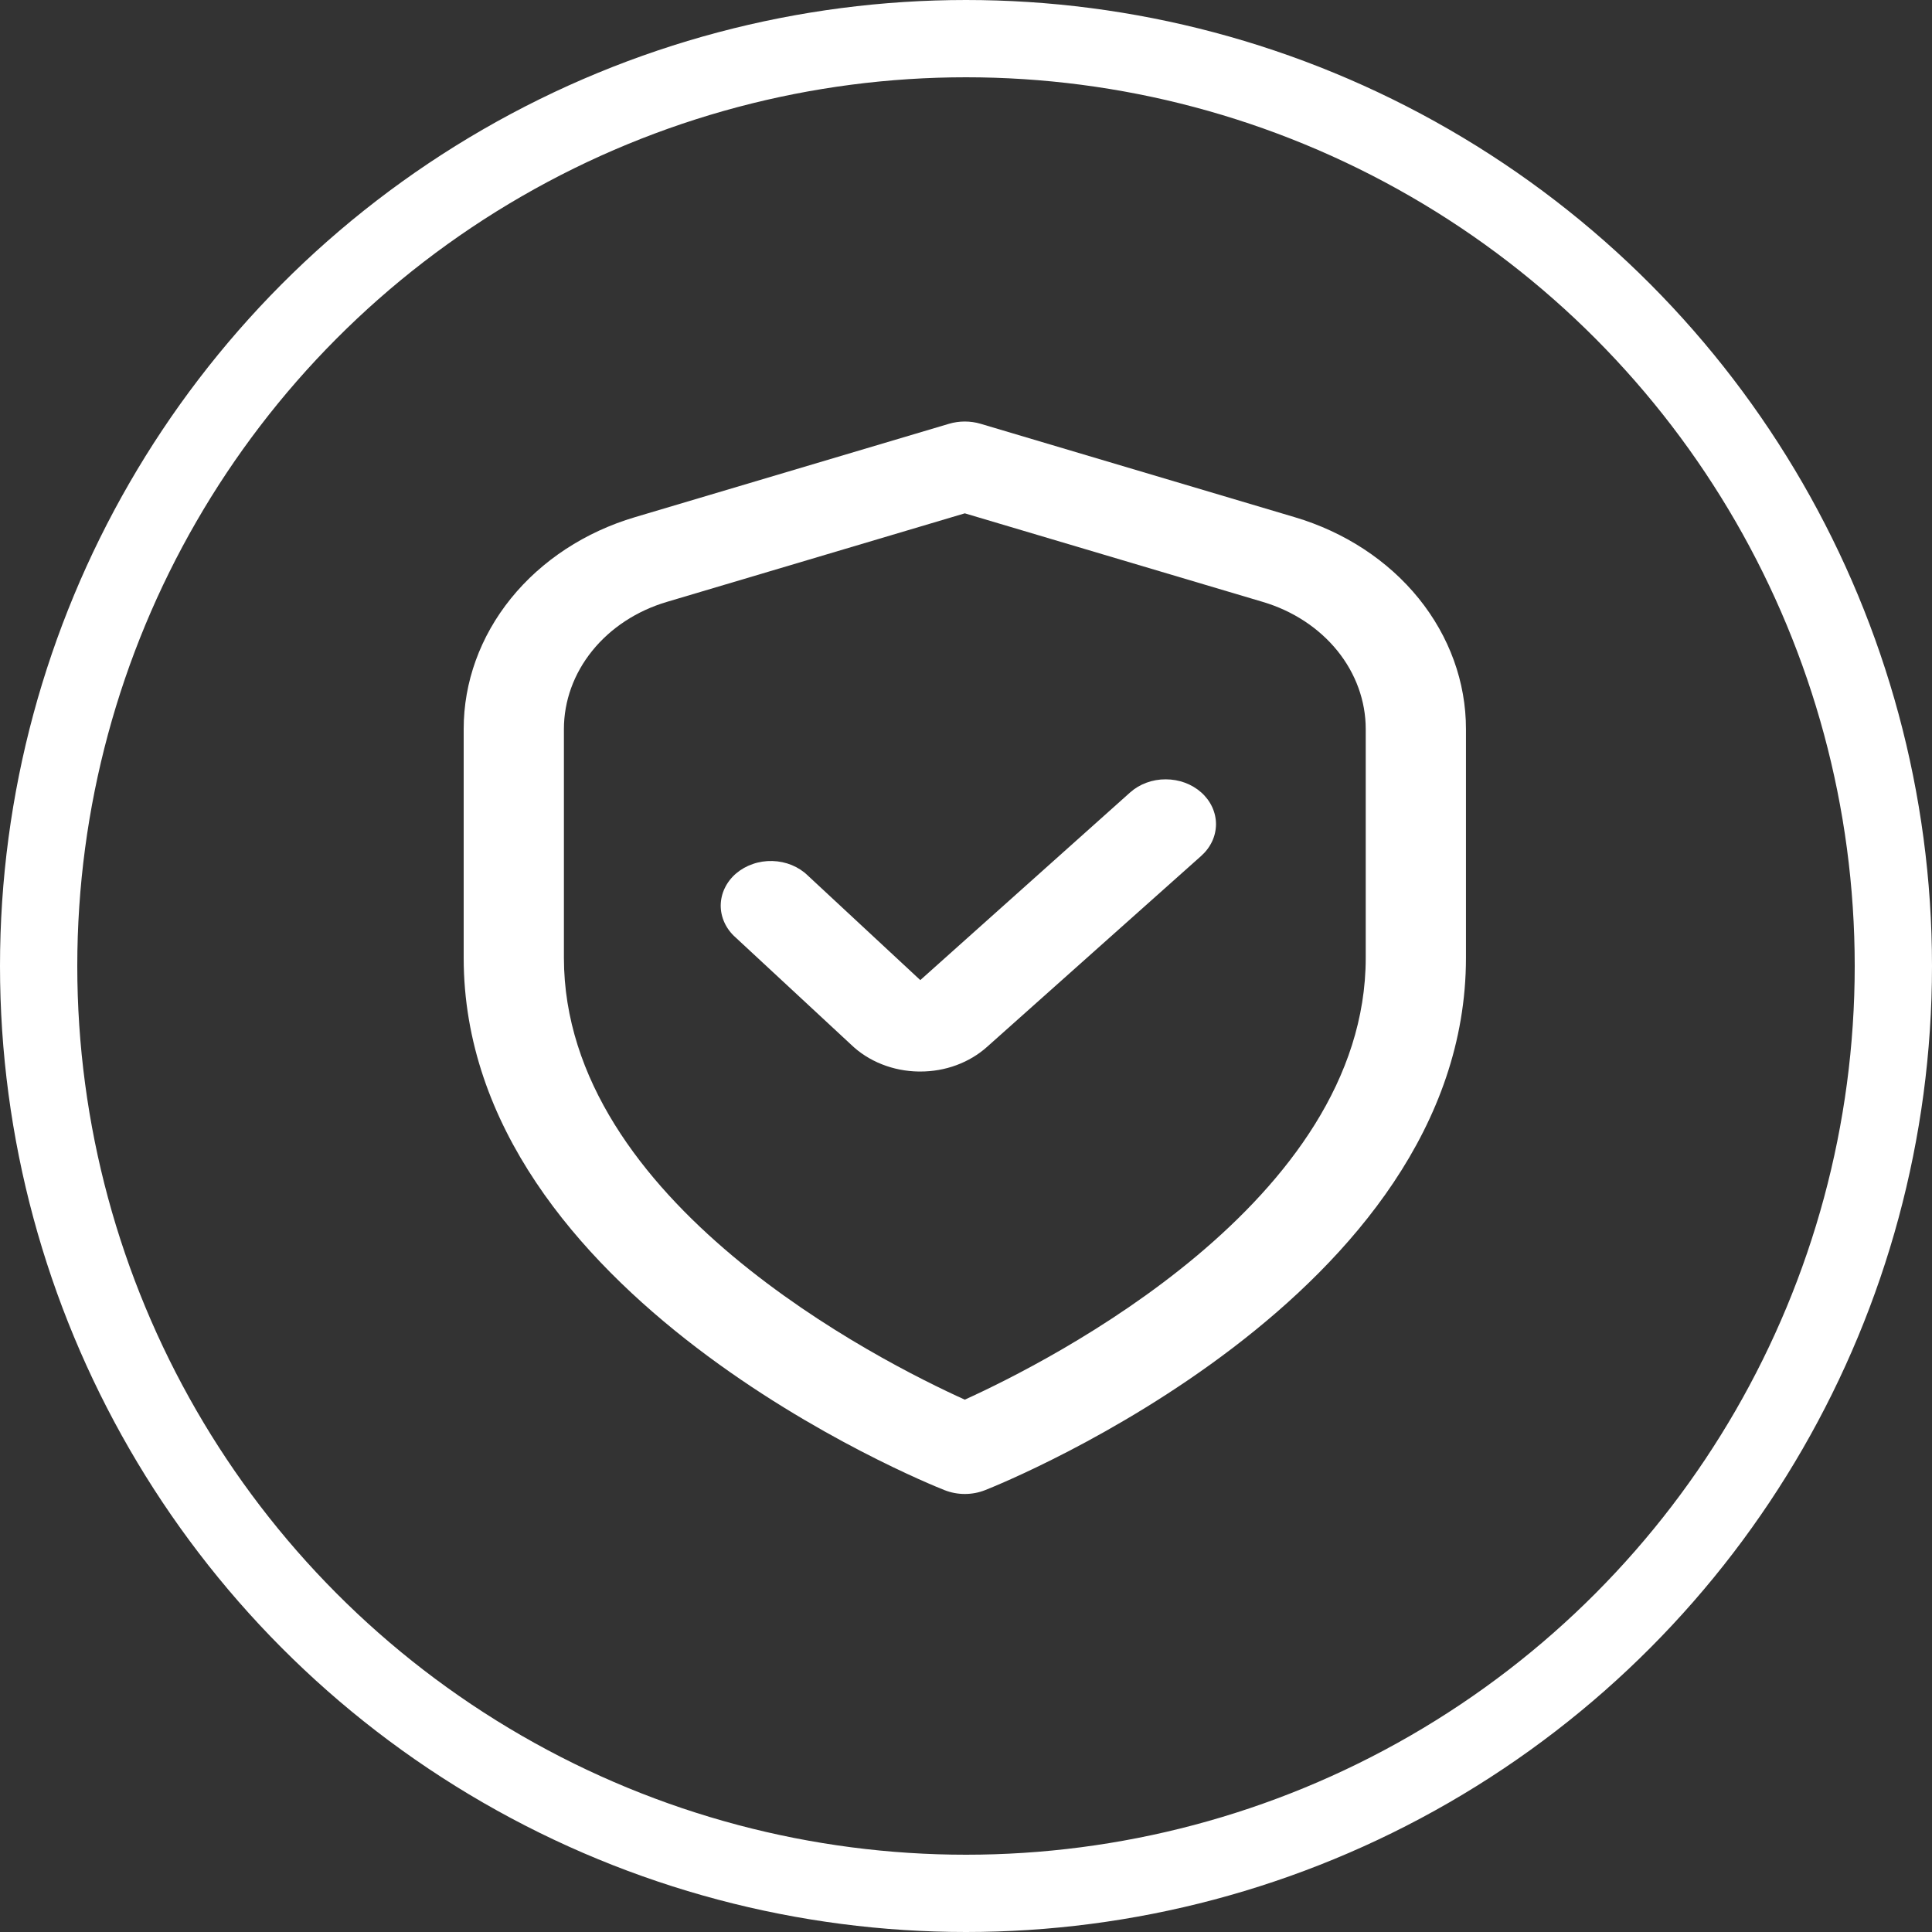
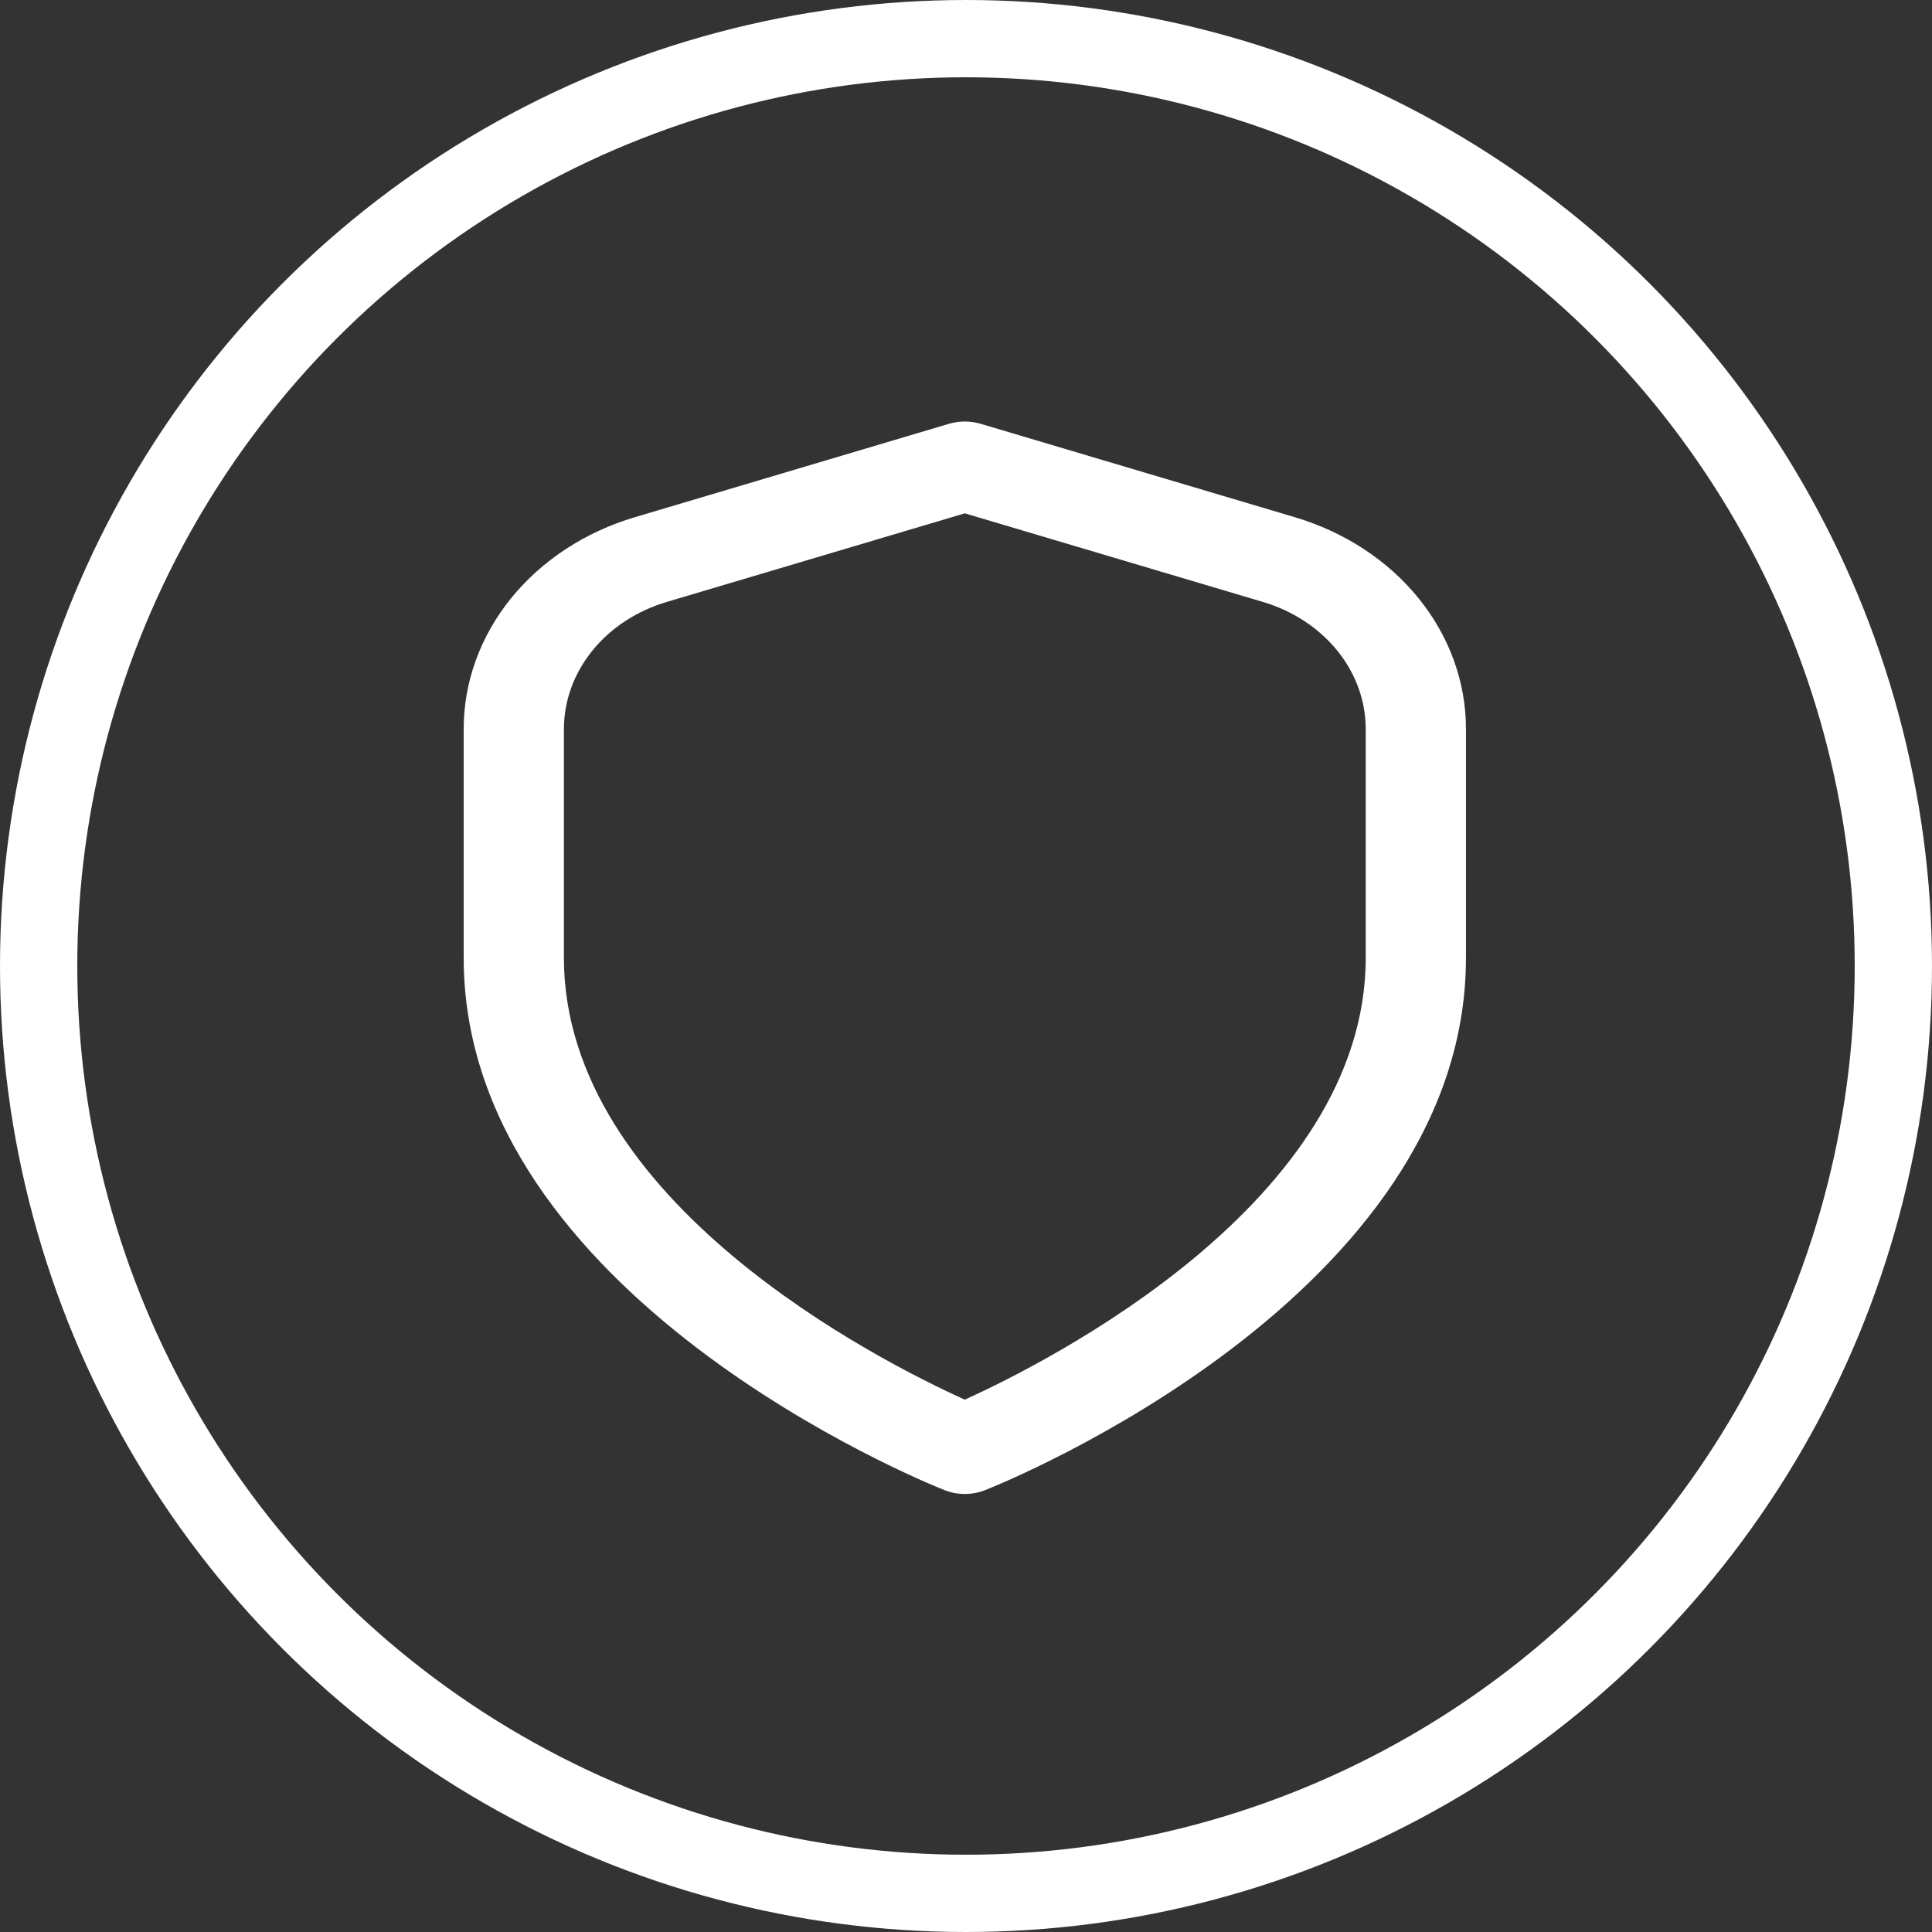
<svg xmlns="http://www.w3.org/2000/svg" width="50" height="50" viewBox="0 0 50 50" fill="none">
  <rect x="0" y="0" width="50" height="50" fill="#333333" stroke="none" />
  <path d="M33.505 13.384L25.379 10.968C25.113 10.889 24.826 10.889 24.559 10.968L16.434 13.384C15.142 13.767 14.019 14.503 13.223 15.487C12.427 16.472 11.999 17.655 12 18.869V24.787C12 33.533 23.932 38.363 24.443 38.564C24.609 38.63 24.788 38.664 24.969 38.664C25.151 38.664 25.33 38.63 25.496 38.564C26.007 38.363 37.939 33.533 37.939 24.787V18.869C37.94 17.655 37.512 16.472 36.716 15.487C35.92 14.503 34.796 13.767 33.505 13.384ZM35.345 24.787C35.345 31.095 27.149 35.233 24.969 36.223C22.787 35.236 14.594 31.111 14.594 24.787V18.869C14.594 18.141 14.851 17.431 15.329 16.84C15.806 16.25 16.48 15.808 17.255 15.578L24.969 13.285L32.684 15.578C33.458 15.808 34.132 16.25 34.61 16.84C35.088 17.431 35.345 18.141 35.345 18.869V24.787Z" fill="white" />
-   <path d="M29.248 20.508L23.817 25.365L20.906 22.659C20.79 22.545 20.648 22.453 20.491 22.388C20.334 22.324 20.164 22.288 19.991 22.283C19.818 22.278 19.645 22.304 19.484 22.36C19.322 22.415 19.175 22.499 19.05 22.605C18.925 22.712 18.826 22.841 18.758 22.982C18.689 23.124 18.654 23.277 18.652 23.431C18.651 23.585 18.685 23.738 18.751 23.881C18.817 24.023 18.914 24.153 19.037 24.261L22.028 27.037C22.251 27.252 22.521 27.424 22.821 27.543C23.12 27.662 23.444 27.726 23.773 27.731H23.815C24.137 27.732 24.456 27.676 24.753 27.566C25.05 27.456 25.32 27.295 25.547 27.091L31.087 22.151C31.208 22.043 31.304 21.915 31.37 21.774C31.436 21.634 31.469 21.483 31.47 21.33C31.47 21.178 31.436 21.027 31.371 20.886C31.306 20.745 31.21 20.617 31.089 20.509C30.968 20.401 30.825 20.316 30.667 20.257C30.509 20.199 30.34 20.169 30.169 20.169C29.998 20.168 29.829 20.198 29.671 20.256C29.513 20.314 29.369 20.4 29.248 20.508Z" fill="white" />
  <circle cx="25" cy="25" r="24" stroke="white" stroke-width="2" />
</svg>